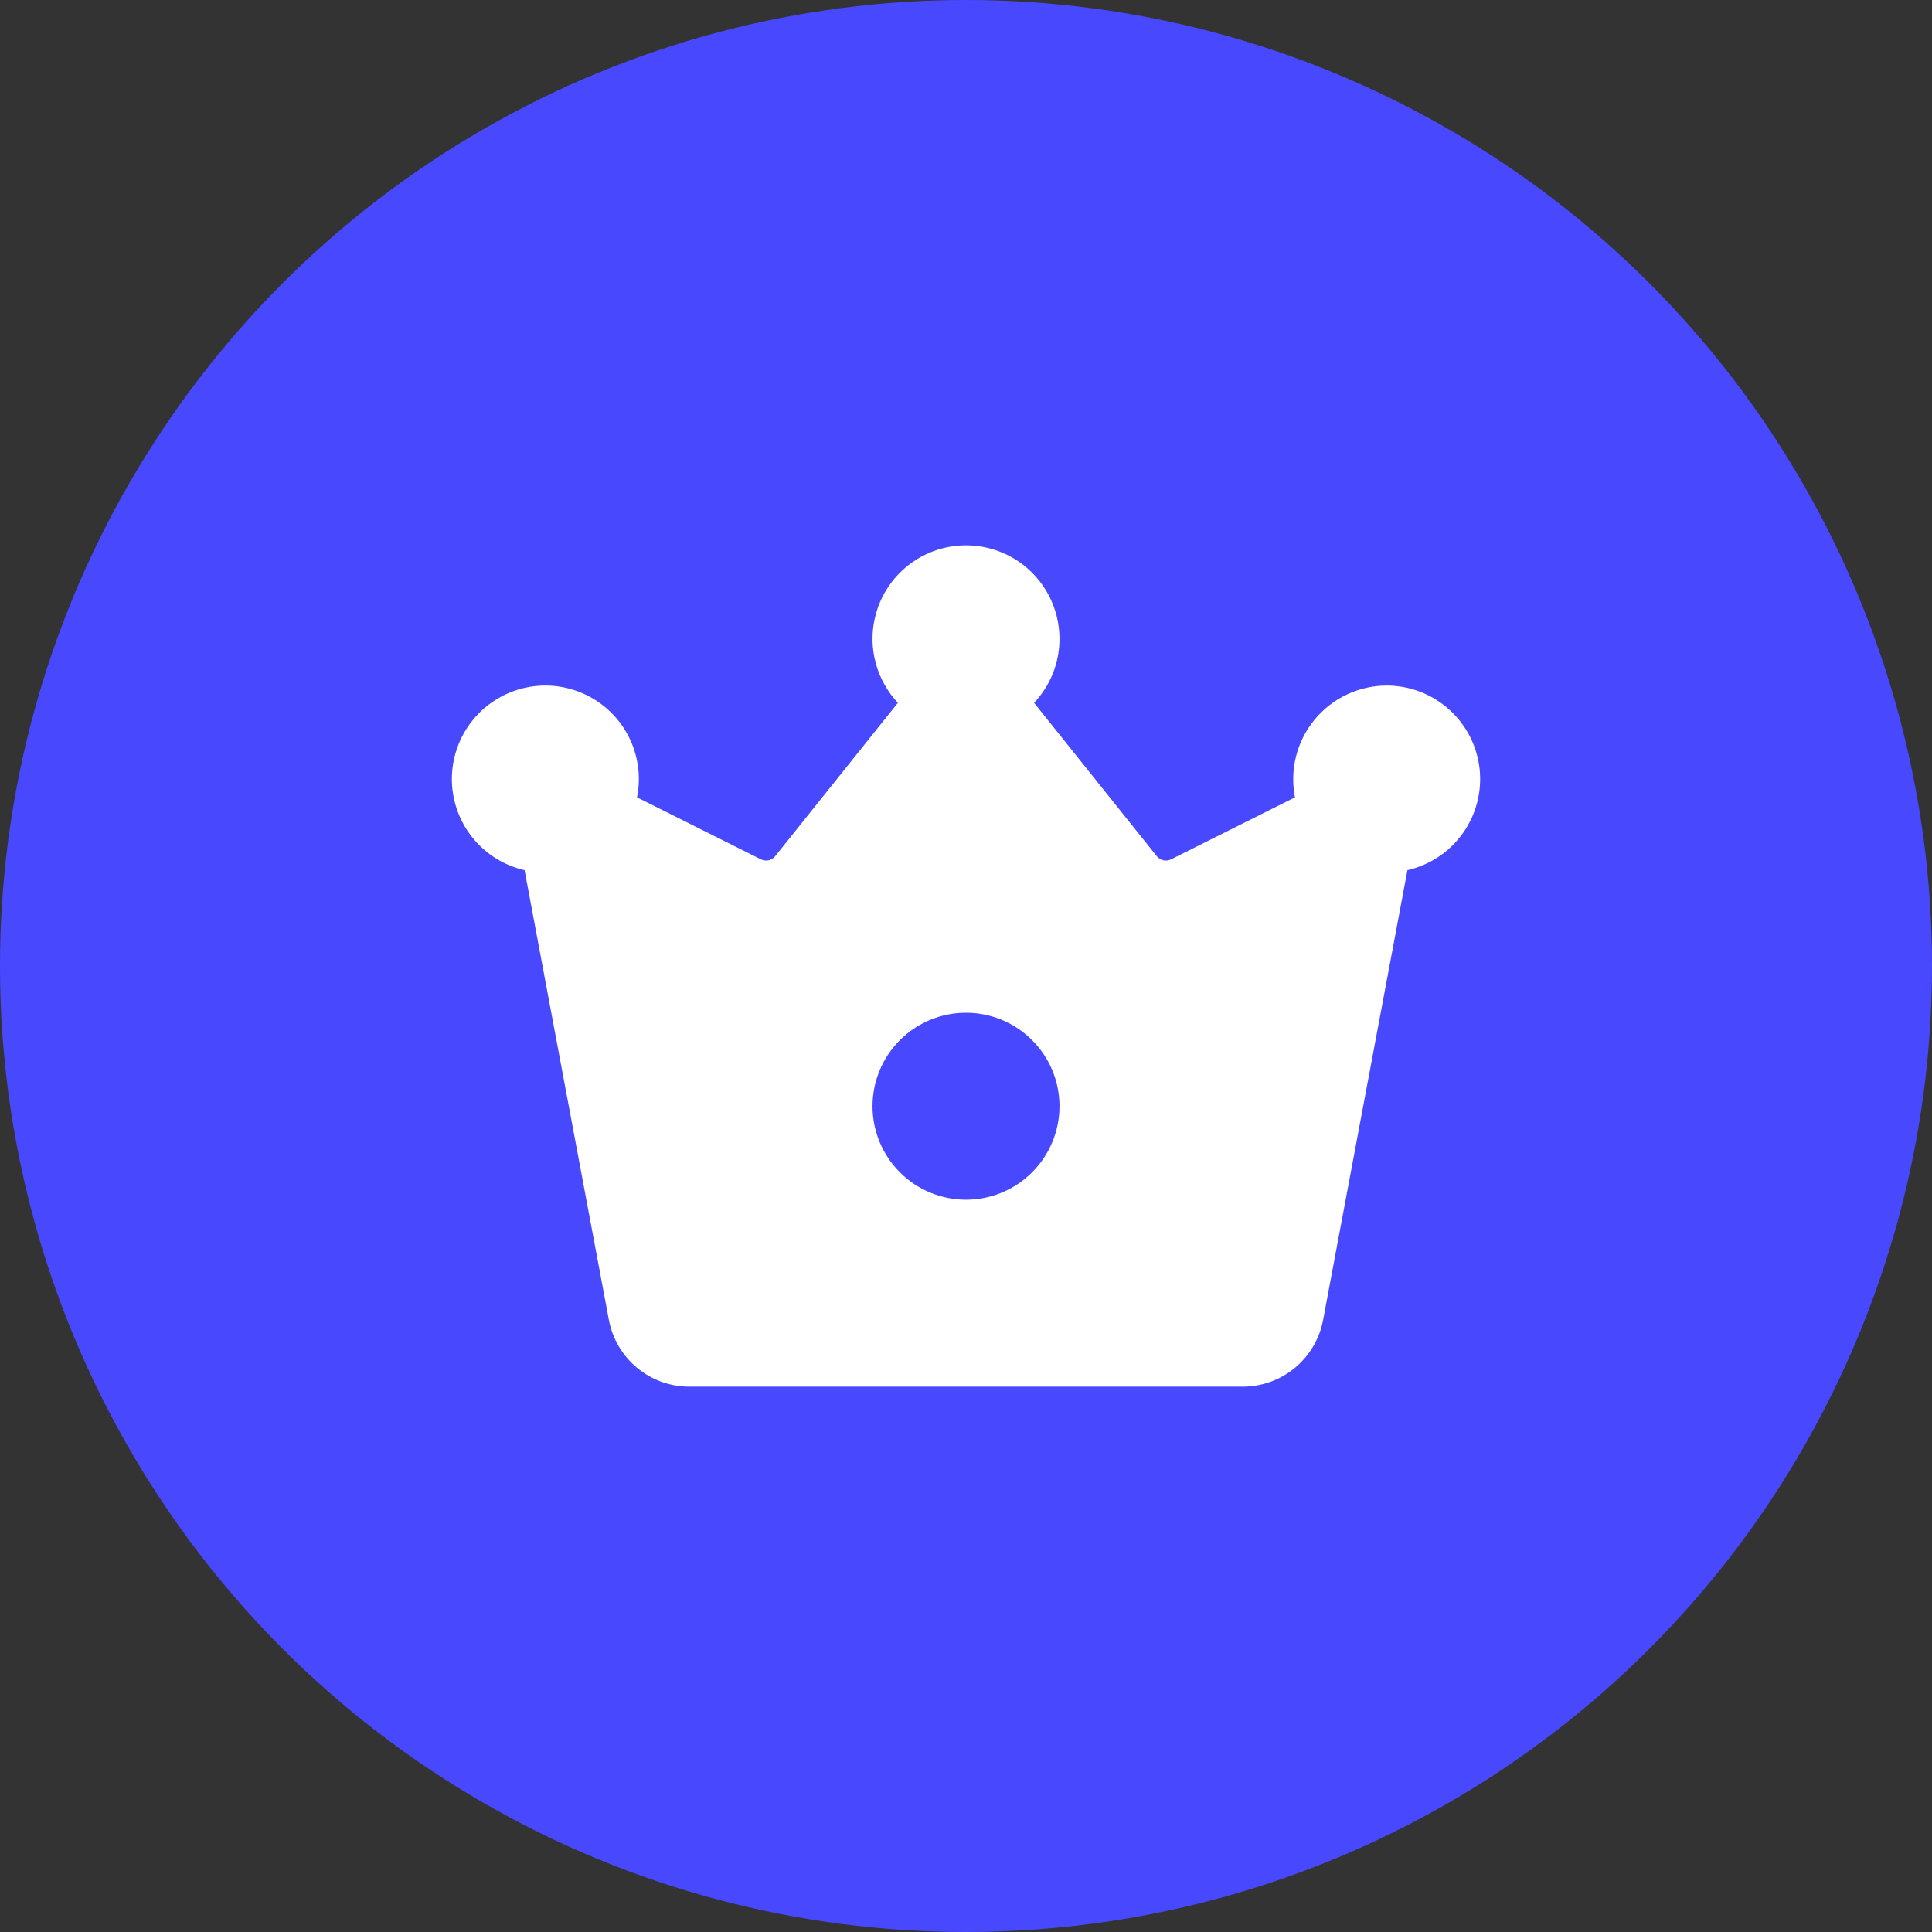
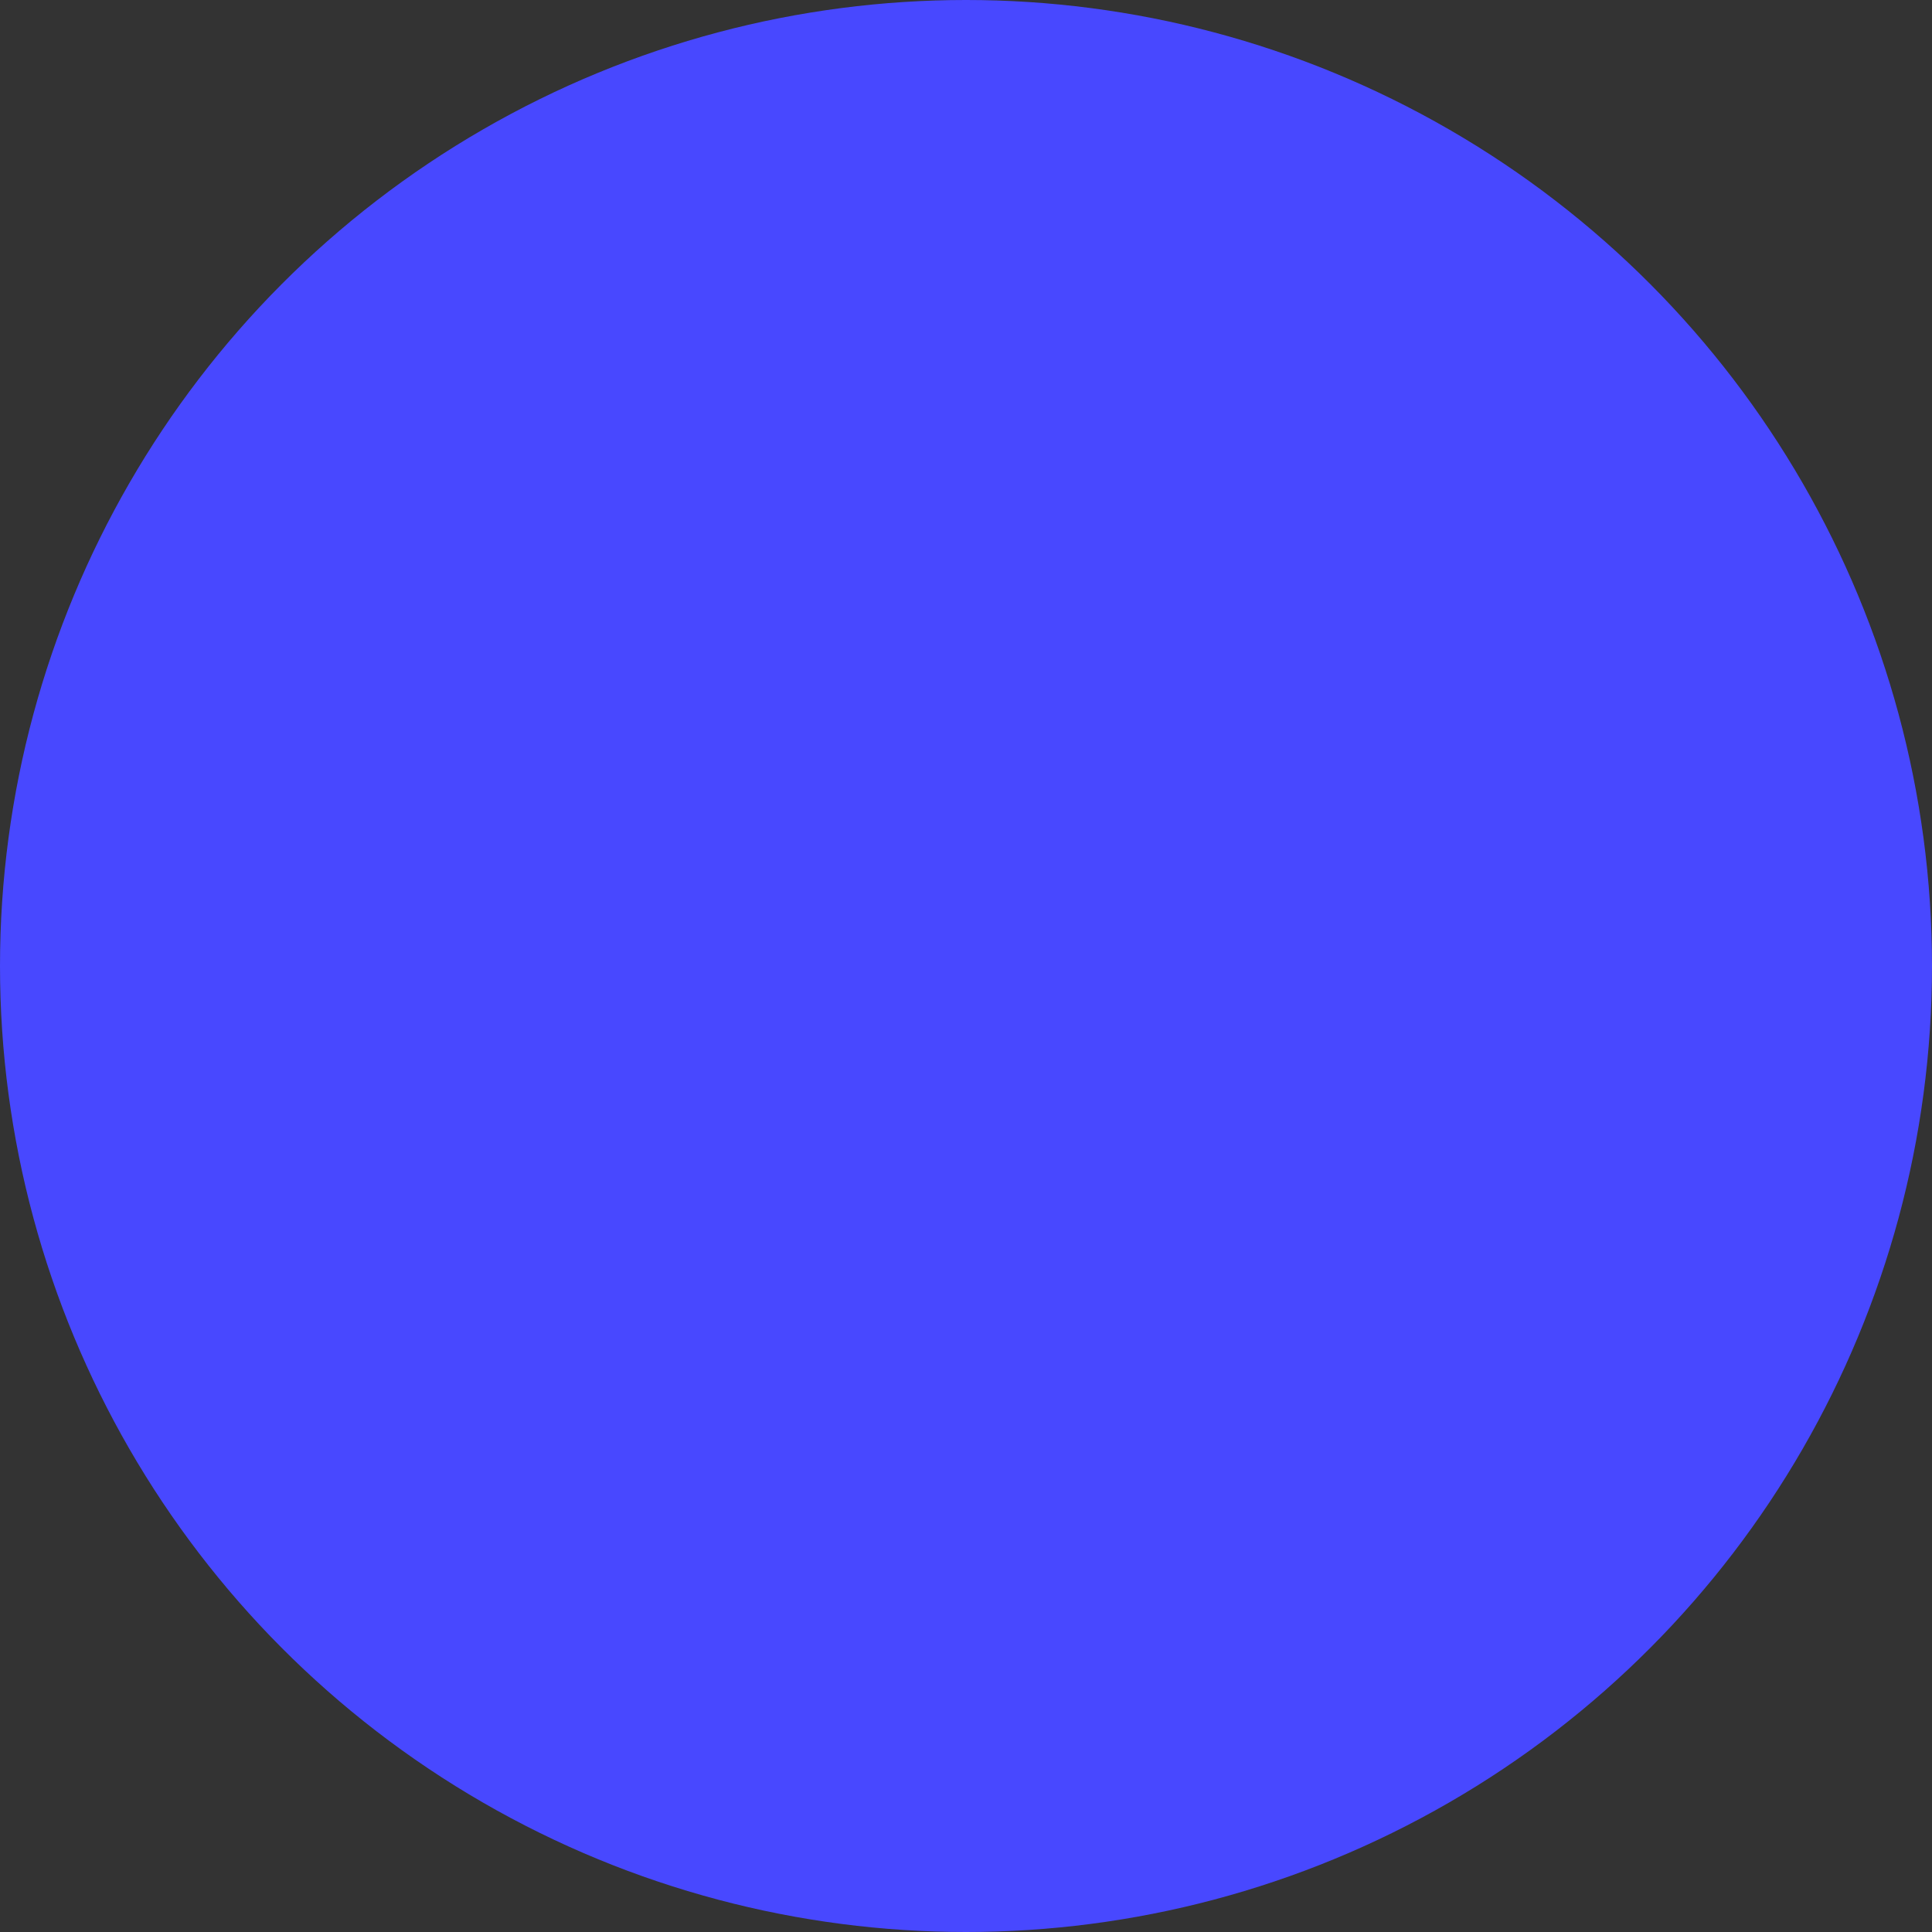
<svg xmlns="http://www.w3.org/2000/svg" width="62" height="62" viewBox="0 0 62 62" fill="none">
  <rect x="0" y="0" width="62" height="62" fill="#333333" stroke="none" />
  <circle cx="31" cy="31" r="31" fill="#4848FF" />
-   <path d="M34 20.5C34 21.295 33.691 22.018 33.185 22.555L37.121 27.475C37.175 27.542 37.25 27.589 37.334 27.608C37.417 27.626 37.505 27.615 37.582 27.577L41.557 25.588C41.471 25.153 41.483 24.704 41.591 24.274C41.699 23.844 41.901 23.443 42.182 23.1C42.463 22.757 42.817 22.48 43.218 22.29C43.618 22.1 44.056 22.001 44.5 22C45.237 22 45.949 22.272 46.499 22.764C47.049 23.255 47.398 23.932 47.481 24.665C47.563 25.398 47.373 26.135 46.946 26.737C46.519 27.338 45.885 27.761 45.166 27.925L42.46 42.359C42.347 42.961 42.027 43.504 41.556 43.895C41.085 44.286 40.492 44.5 39.88 44.5H22.12C21.508 44.5 20.915 44.286 20.444 43.895C19.973 43.504 19.653 42.961 19.54 42.359L16.834 27.925C16.259 27.794 15.735 27.496 15.328 27.069C14.922 26.642 14.65 26.104 14.547 25.523C14.444 24.942 14.515 24.344 14.75 23.803C14.986 23.262 15.375 22.803 15.87 22.482C16.366 22.161 16.944 21.994 17.534 22C18.124 22.007 18.699 22.187 19.187 22.518C19.675 22.85 20.054 23.318 20.278 23.864C20.501 24.41 20.559 25.01 20.443 25.588L24.418 27.577C24.495 27.615 24.582 27.626 24.666 27.608C24.75 27.589 24.825 27.542 24.878 27.475L28.814 22.555C28.479 22.198 28.236 21.765 28.107 21.293C27.977 20.821 27.965 20.325 28.072 19.847C28.178 19.369 28.4 18.925 28.718 18.552C29.036 18.18 29.44 17.891 29.895 17.711C30.35 17.531 30.842 17.464 31.328 17.518C31.815 17.572 32.281 17.743 32.686 18.018C33.091 18.294 33.422 18.663 33.651 19.096C33.88 19.529 34 20.011 34 20.5ZM31 38.5C31.796 38.5 32.559 38.184 33.121 37.621C33.684 37.059 34 36.296 34 35.5C34 34.704 33.684 33.941 33.121 33.379C32.559 32.816 31.796 32.5 31 32.5C30.204 32.5 29.441 32.816 28.879 33.379C28.316 33.941 28 34.704 28 35.5C28 36.296 28.316 37.059 28.879 37.621C29.441 38.184 30.204 38.5 31 38.5Z" fill="white" />
</svg>